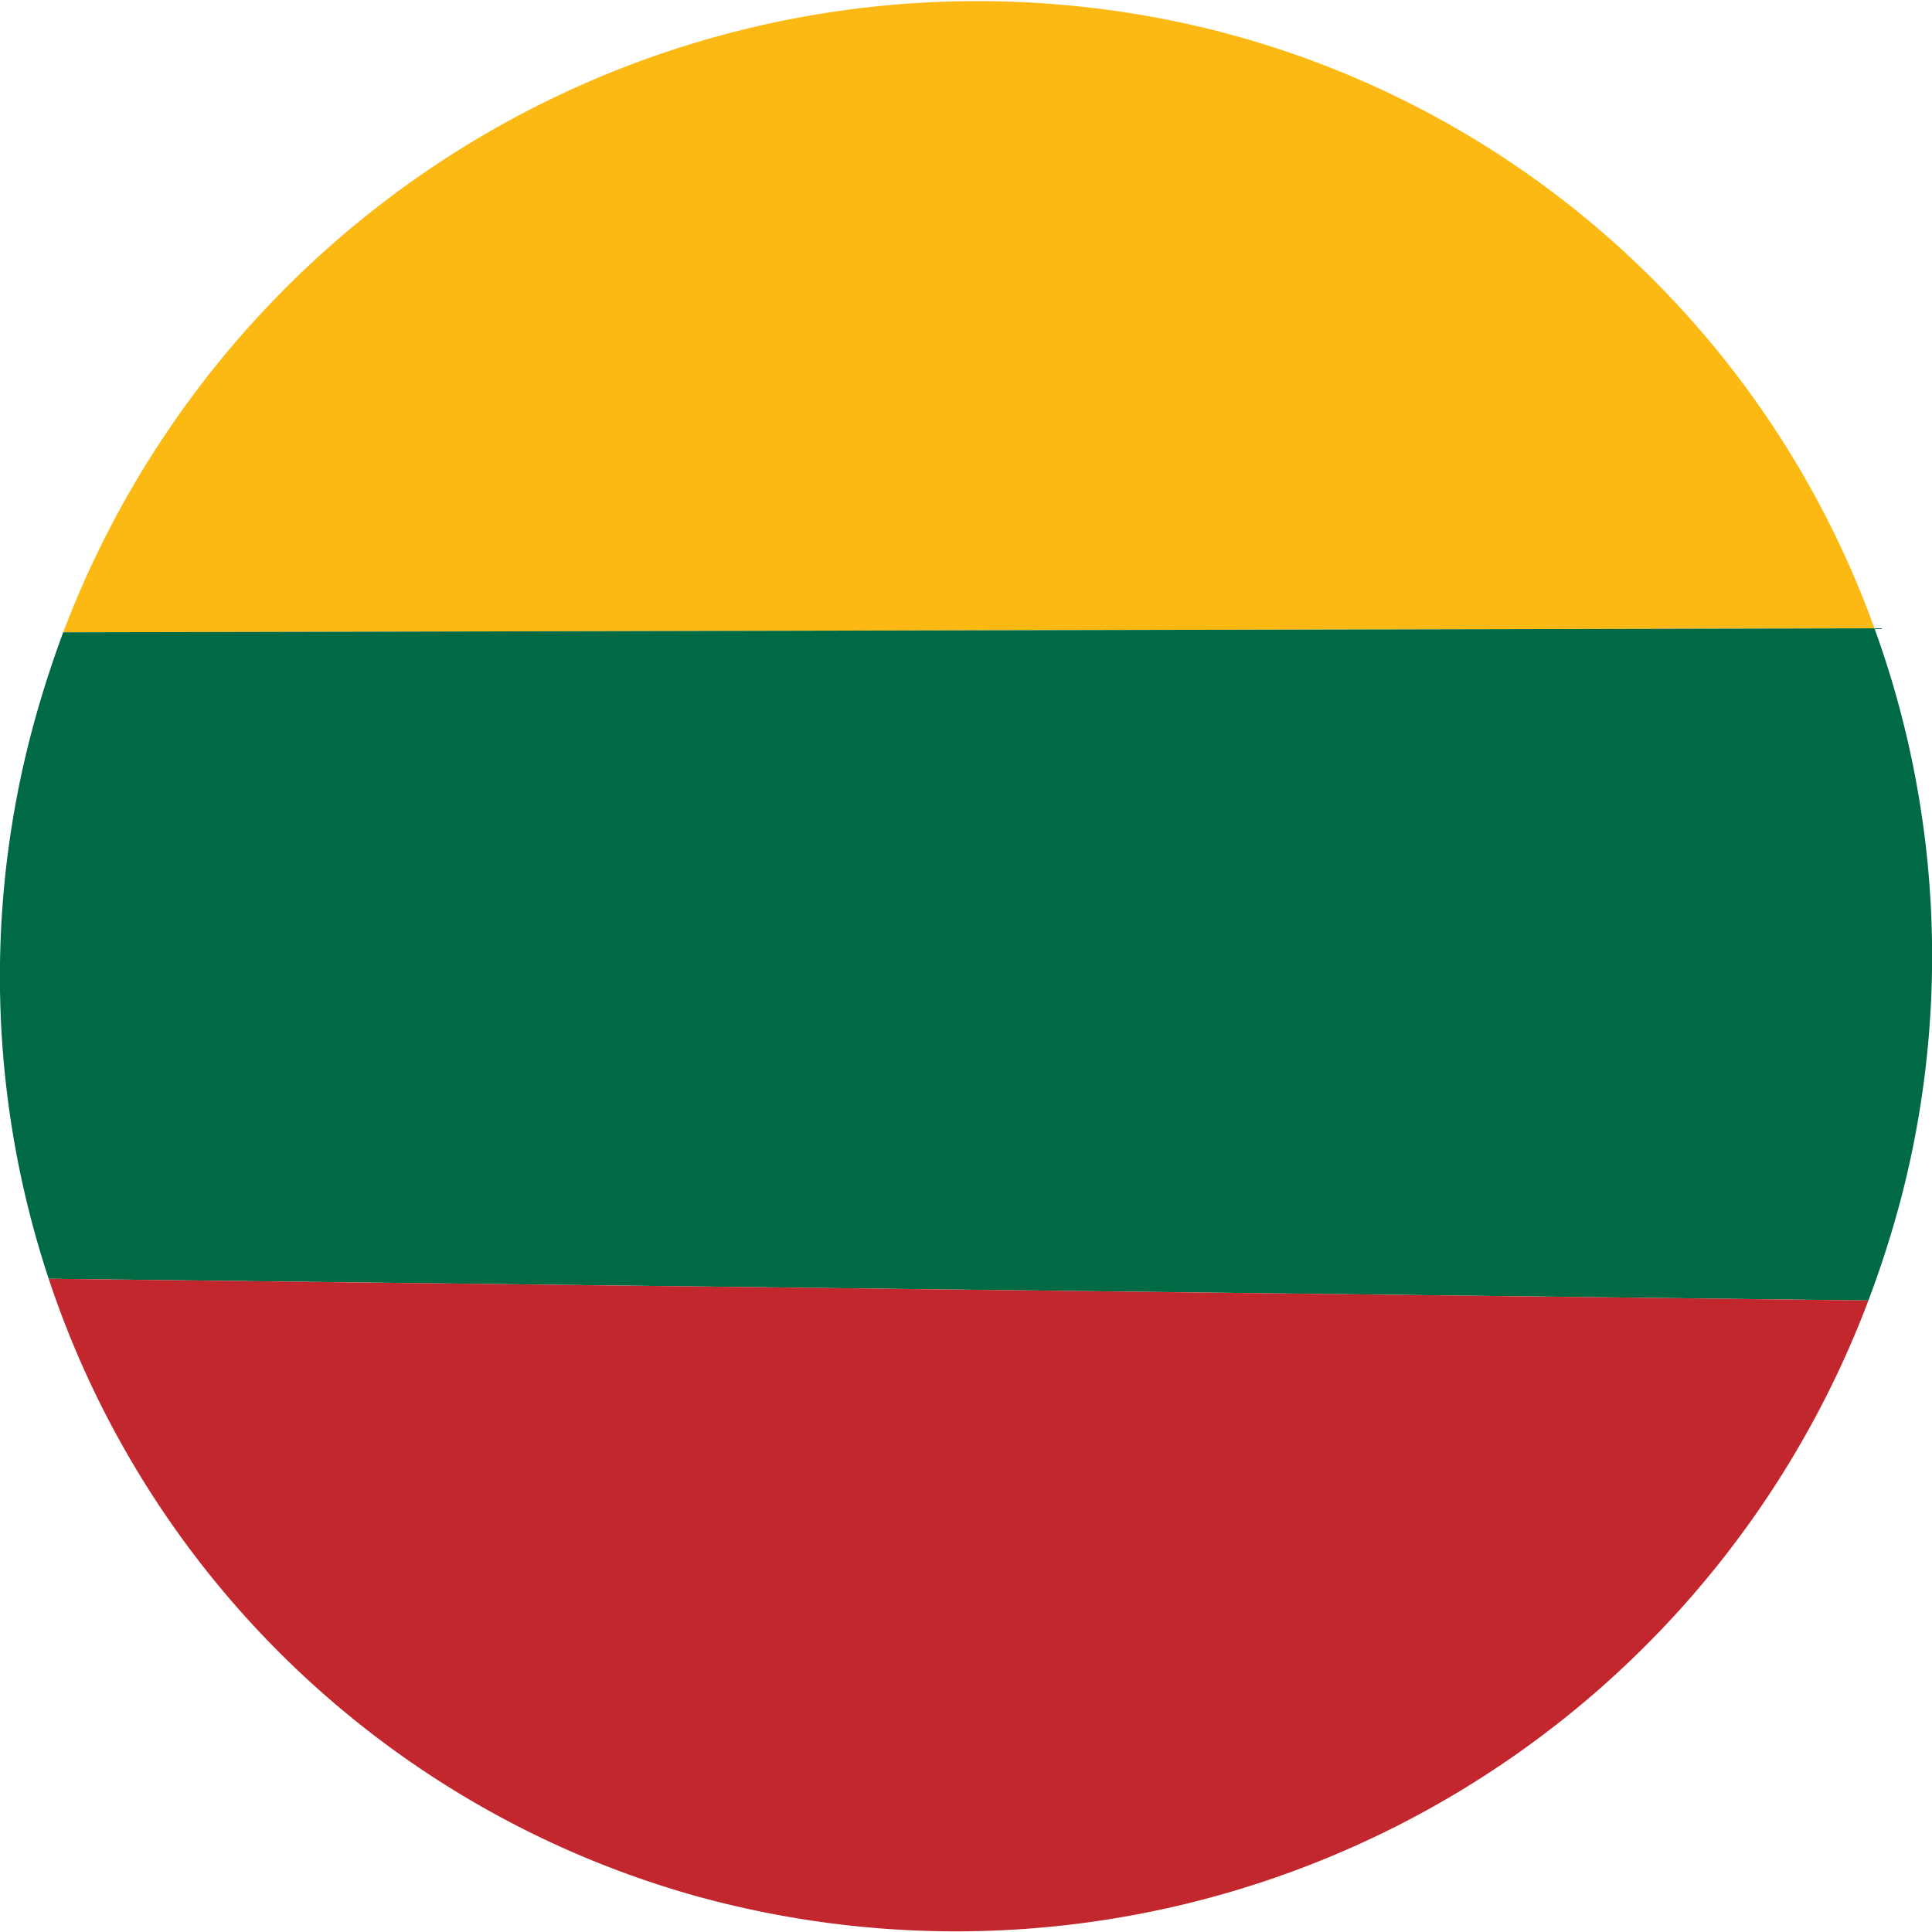
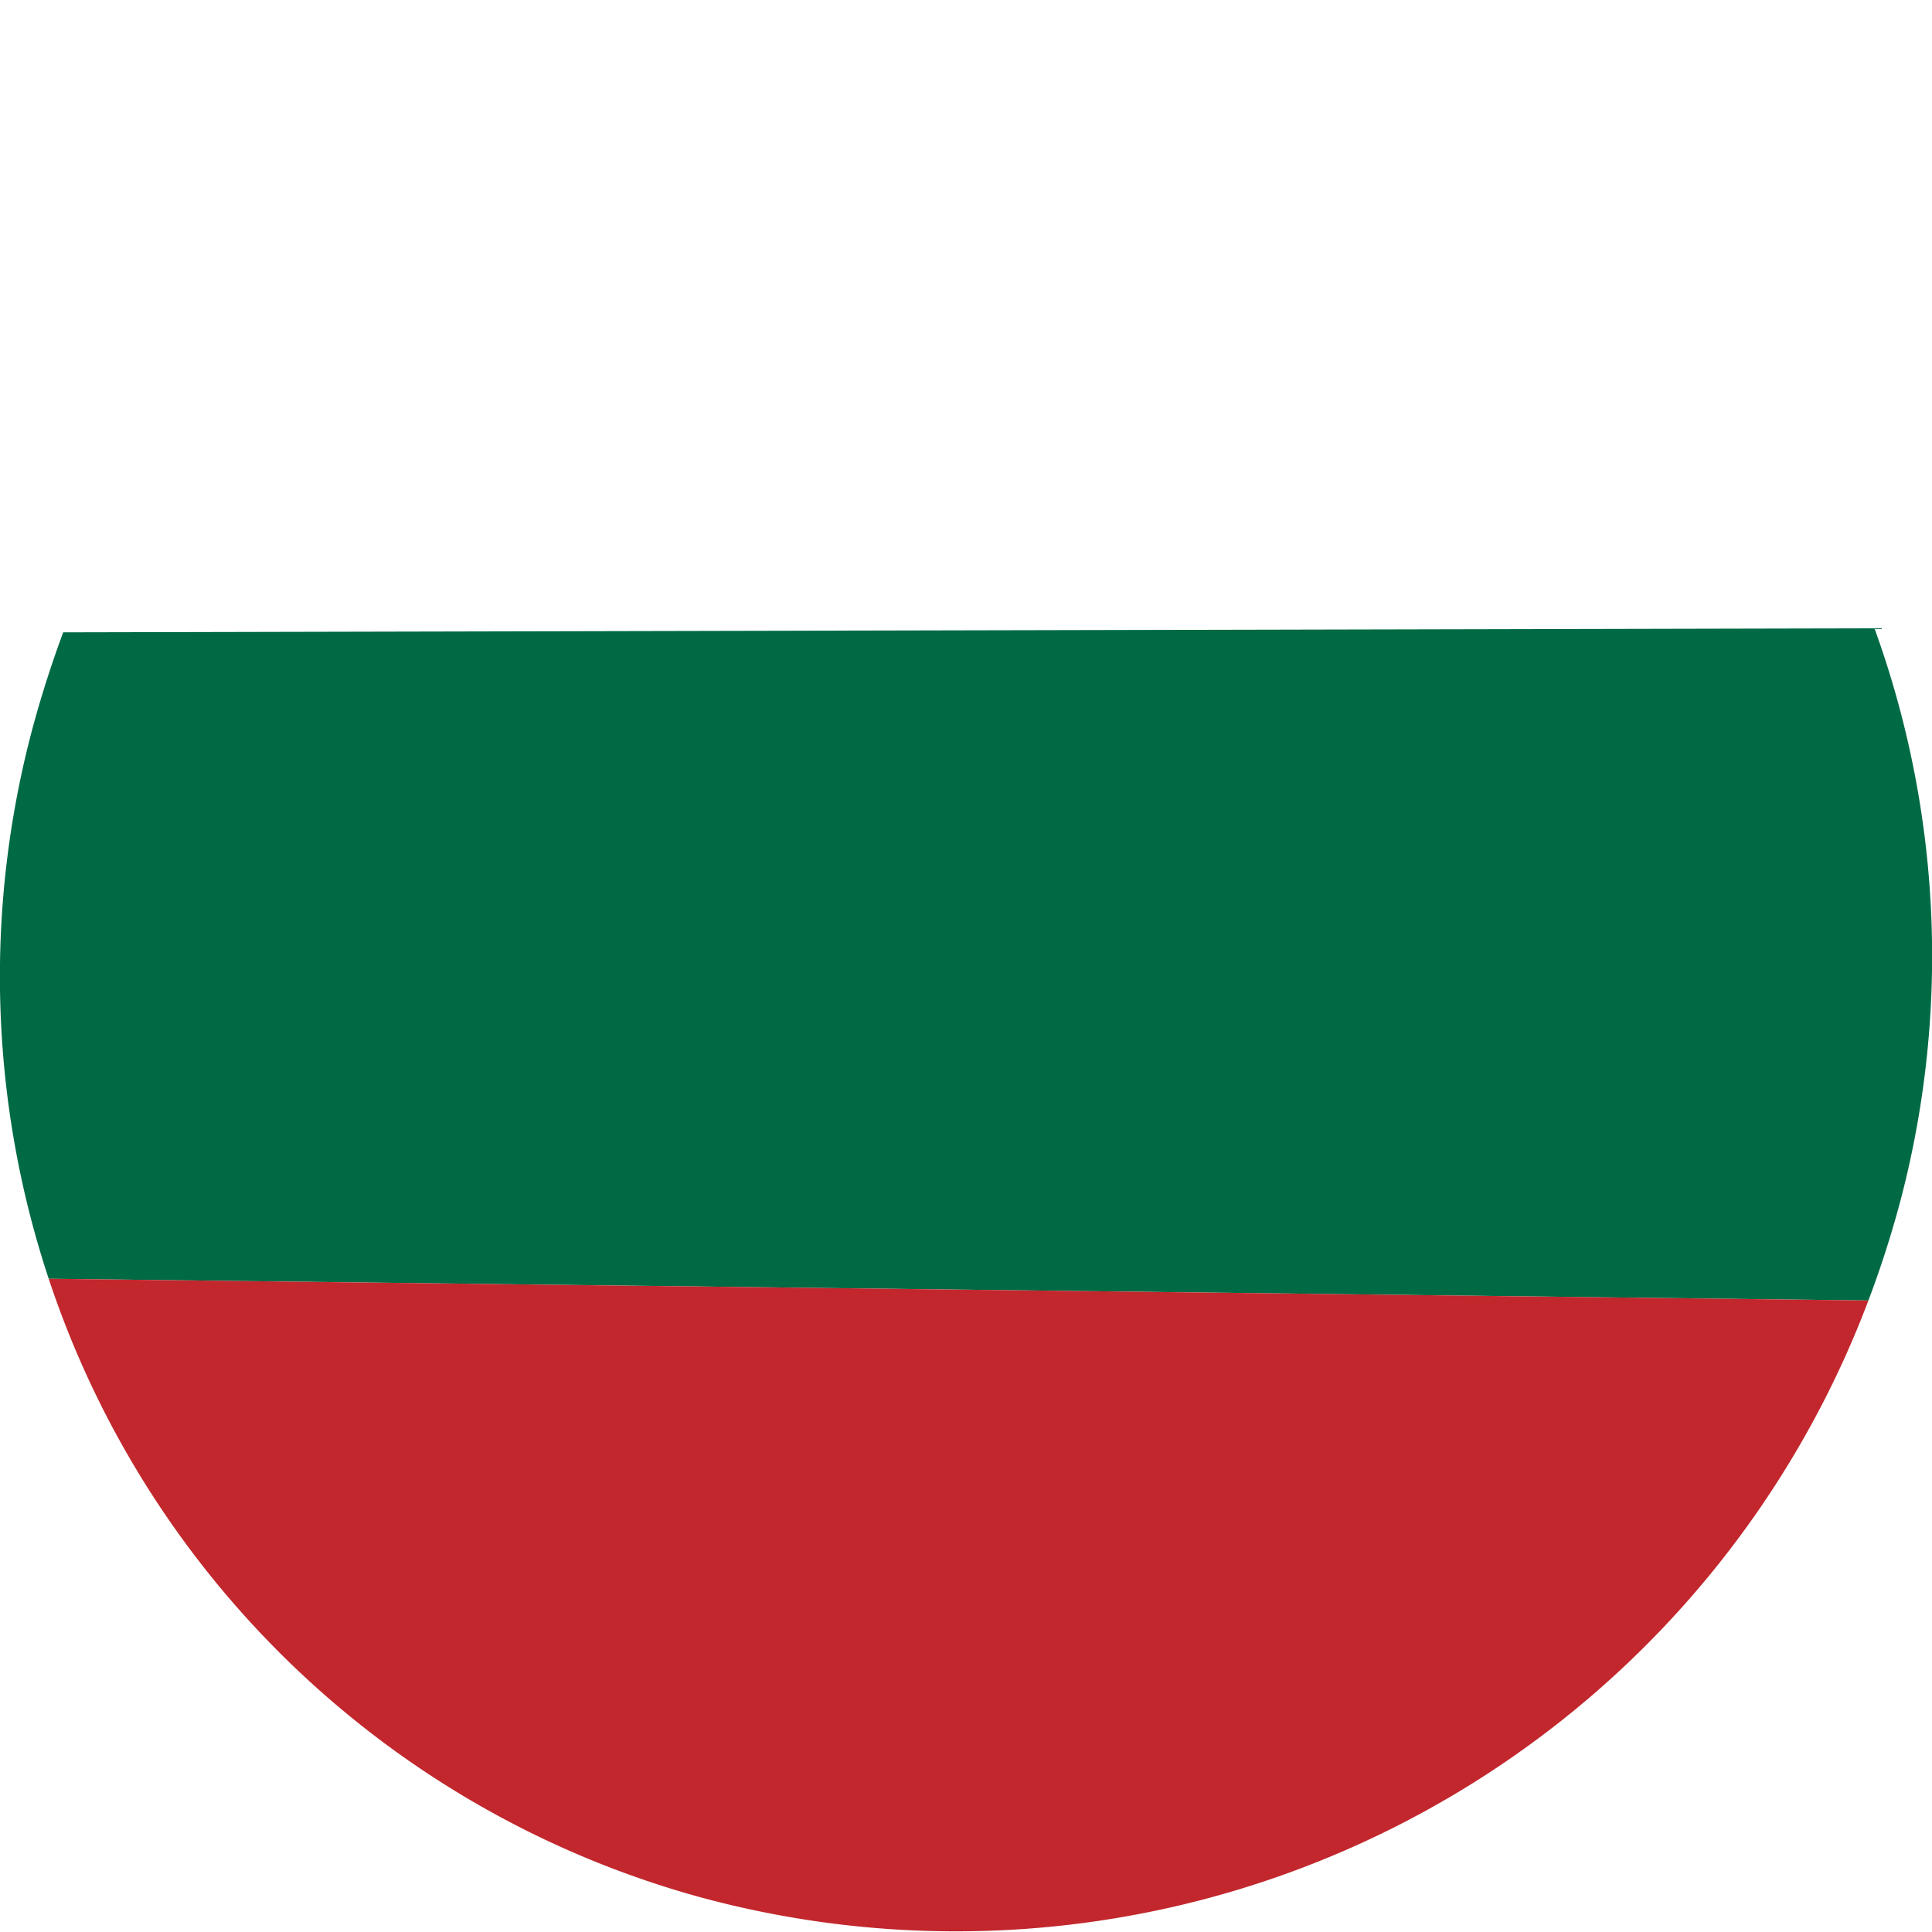
<svg xmlns="http://www.w3.org/2000/svg" id="Layer_1" data-name="Layer 1" width="48" height="48" viewBox="0 0 48 48">
  <title>Icons-flags</title>
  <g>
-     <path d="M1.57,15.71l45-.1a23.56,23.56,0,0,0-17-15,24.29,24.29,0,0,0-28,15.1" style="fill: #fdb913" />
    <path d="M.85,17.94a23.87,23.87,0,0,0,.36,13.83l45.21.54a25.56,25.56,0,0,0,.83-2.61,23.86,23.86,0,0,0-.68-14.09l-45,.1C1.3,16.44,1.06,17.18.85,17.94Z" style="fill: #006a44" />
    <path d="M17.34,47.12A24.23,24.23,0,0,0,46.42,32.31L1.21,31.77A23.66,23.66,0,0,0,17.34,47.12Z" style="fill: #c1272d" />
  </g>
</svg>